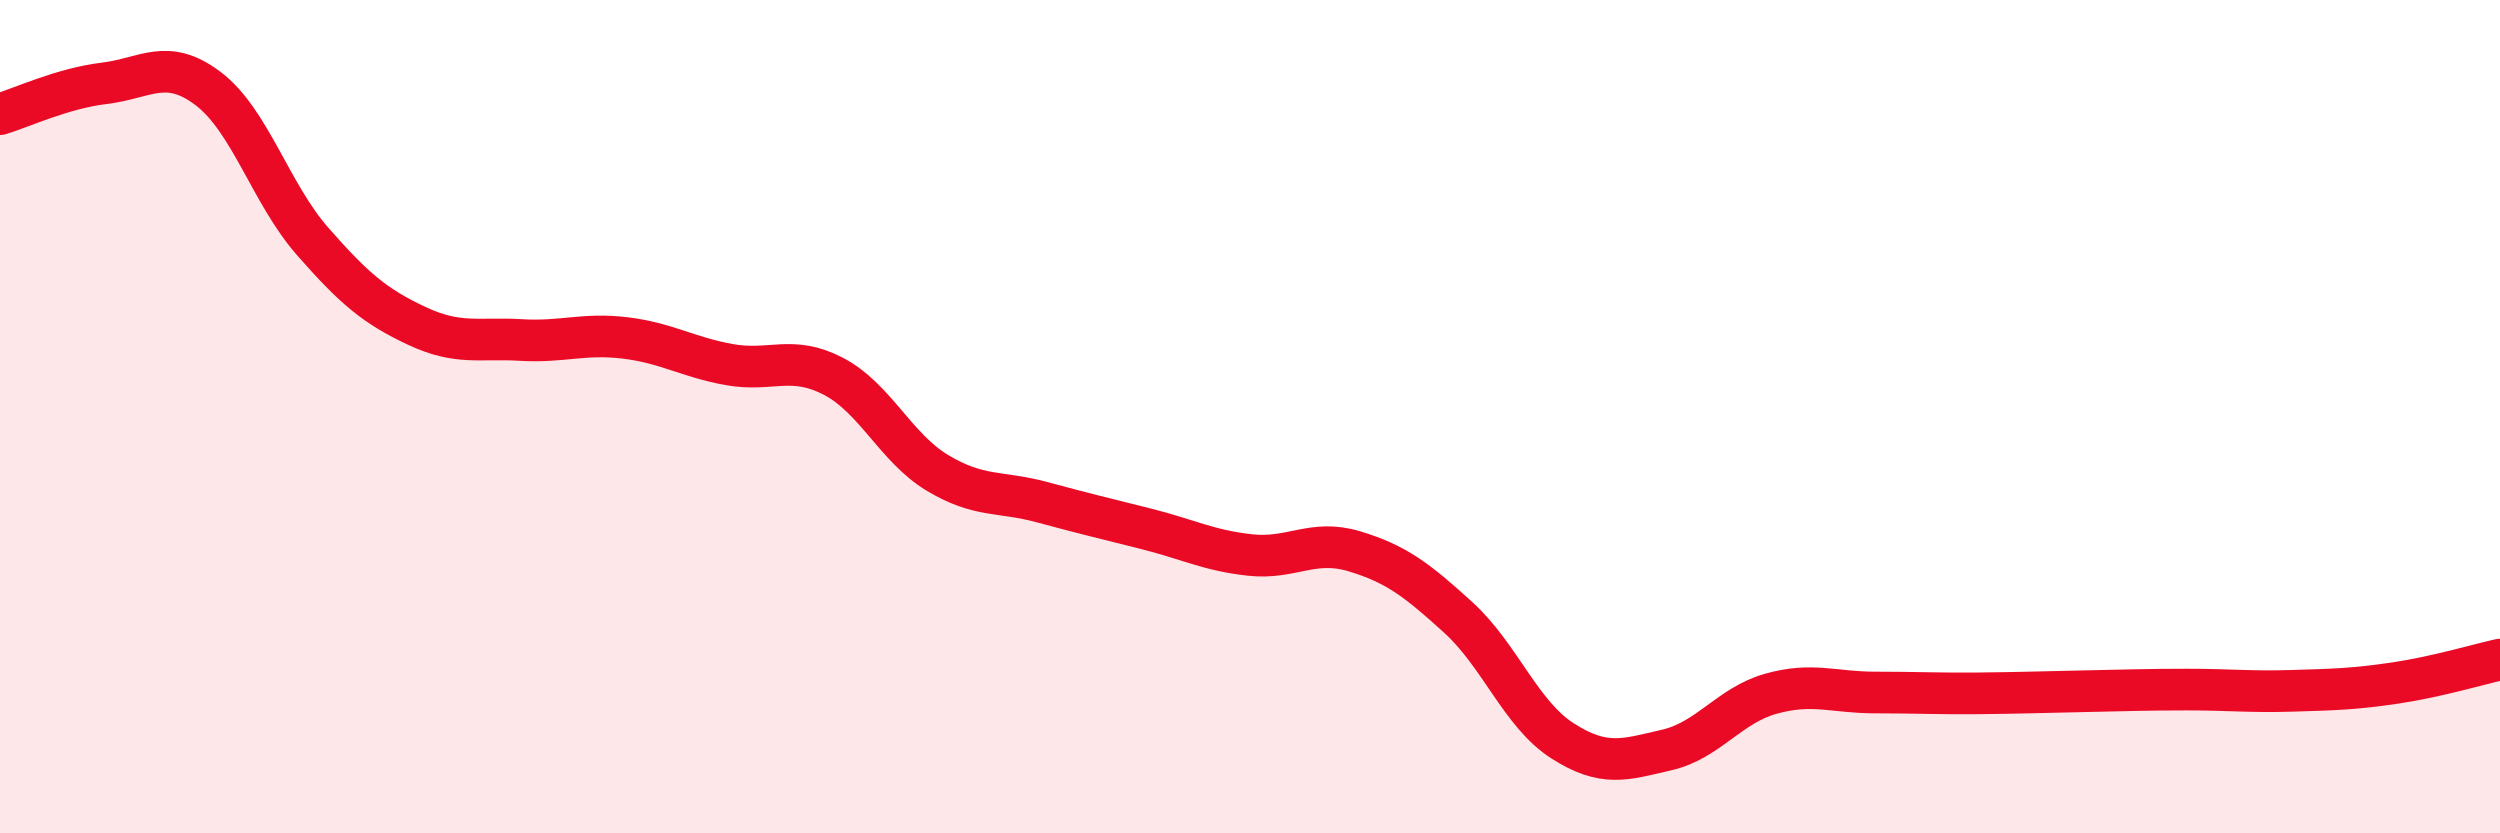
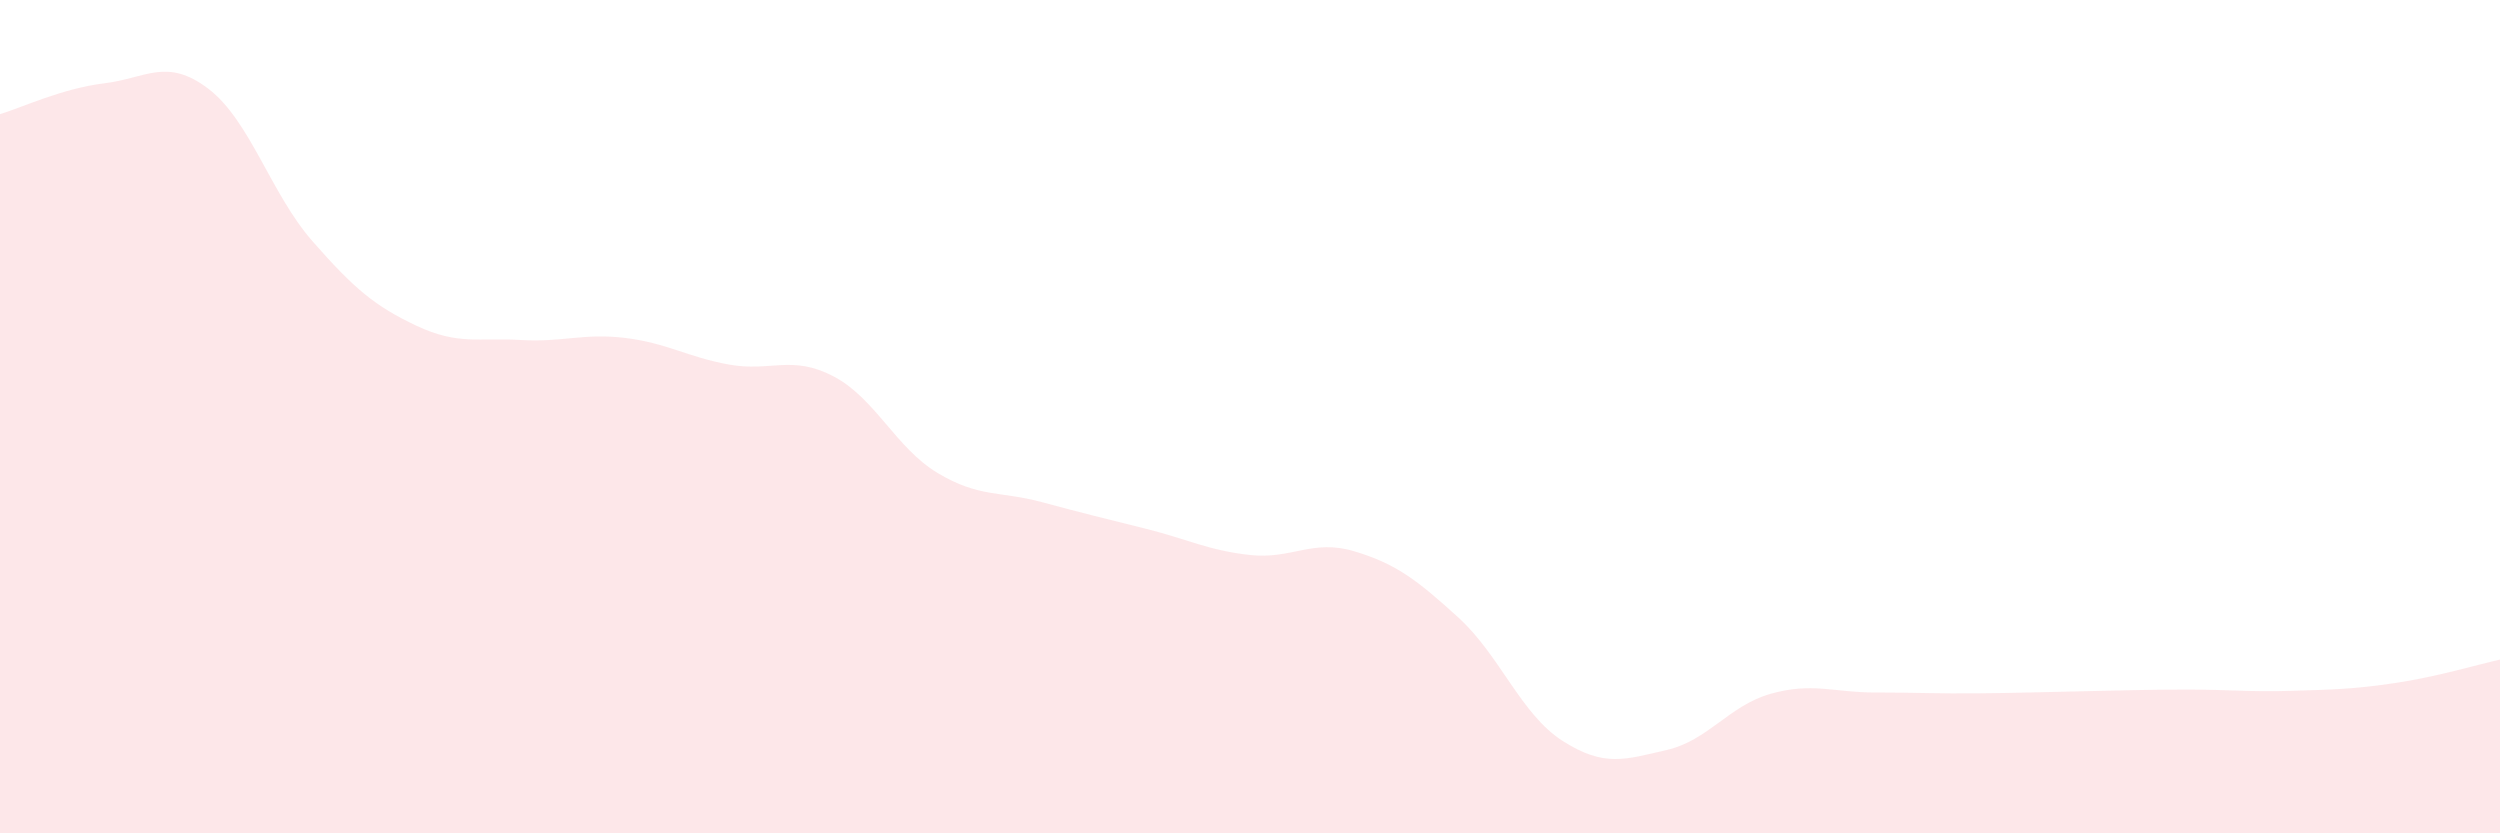
<svg xmlns="http://www.w3.org/2000/svg" width="60" height="20" viewBox="0 0 60 20">
  <path d="M 0,2.74 C 0.5,2.59 1.5,2.12 2.5,2 C 3.5,1.88 4,1.37 5,2.13 C 6,2.89 6.5,4.65 7.5,5.79 C 8.5,6.93 9,7.35 10,7.82 C 11,8.29 11.5,8.1 12.5,8.16 C 13.5,8.22 14,7.99 15,8.11 C 16,8.23 16.5,8.57 17.5,8.75 C 18.5,8.93 19,8.51 20,9.03 C 21,9.55 21.5,10.75 22.5,11.35 C 23.5,11.95 24,11.78 25,12.05 C 26,12.32 26.5,12.44 27.5,12.69 C 28.5,12.94 29,13.21 30,13.32 C 31,13.43 31.5,12.93 32.5,13.23 C 33.5,13.53 34,13.91 35,14.82 C 36,15.73 36.5,17.14 37.5,17.78 C 38.5,18.42 39,18.23 40,18 C 41,17.77 41.5,16.93 42.5,16.65 C 43.5,16.37 44,16.62 45,16.62 C 46,16.62 46.5,16.65 47.5,16.64 C 48.5,16.63 49,16.61 50,16.59 C 51,16.57 51.5,16.55 52.5,16.55 C 53.5,16.55 54,16.61 55,16.58 C 56,16.55 56.5,16.54 57.5,16.39 C 58.5,16.24 59.5,15.94 60,15.83L60 20L0 20Z" fill="#EB0A25" opacity="0.1" stroke-linecap="round" stroke-linejoin="round" />
-   <path d="M 0,2.74 C 0.5,2.59 1.5,2.12 2.5,2 C 3.5,1.88 4,1.37 5,2.13 C 6,2.89 6.5,4.65 7.5,5.79 C 8.5,6.93 9,7.35 10,7.82 C 11,8.29 11.5,8.1 12.5,8.16 C 13.5,8.22 14,7.99 15,8.11 C 16,8.23 16.5,8.57 17.5,8.75 C 18.5,8.93 19,8.51 20,9.03 C 21,9.55 21.5,10.75 22.5,11.35 C 23.5,11.95 24,11.78 25,12.05 C 26,12.32 26.5,12.44 27.5,12.69 C 28.5,12.94 29,13.21 30,13.32 C 31,13.43 31.5,12.93 32.5,13.23 C 33.5,13.53 34,13.91 35,14.82 C 36,15.73 36.5,17.14 37.5,17.78 C 38.5,18.42 39,18.23 40,18 C 41,17.77 41.5,16.93 42.5,16.65 C 43.5,16.37 44,16.62 45,16.62 C 46,16.62 46.5,16.65 47.5,16.64 C 48.5,16.63 49,16.61 50,16.59 C 51,16.57 51.5,16.55 52.5,16.55 C 53.5,16.55 54,16.61 55,16.58 C 56,16.55 56.5,16.54 57.5,16.39 C 58.5,16.24 59.5,15.94 60,15.83" stroke="#EB0A25" stroke-width="1" fill="none" stroke-linecap="round" stroke-linejoin="round" />
</svg>